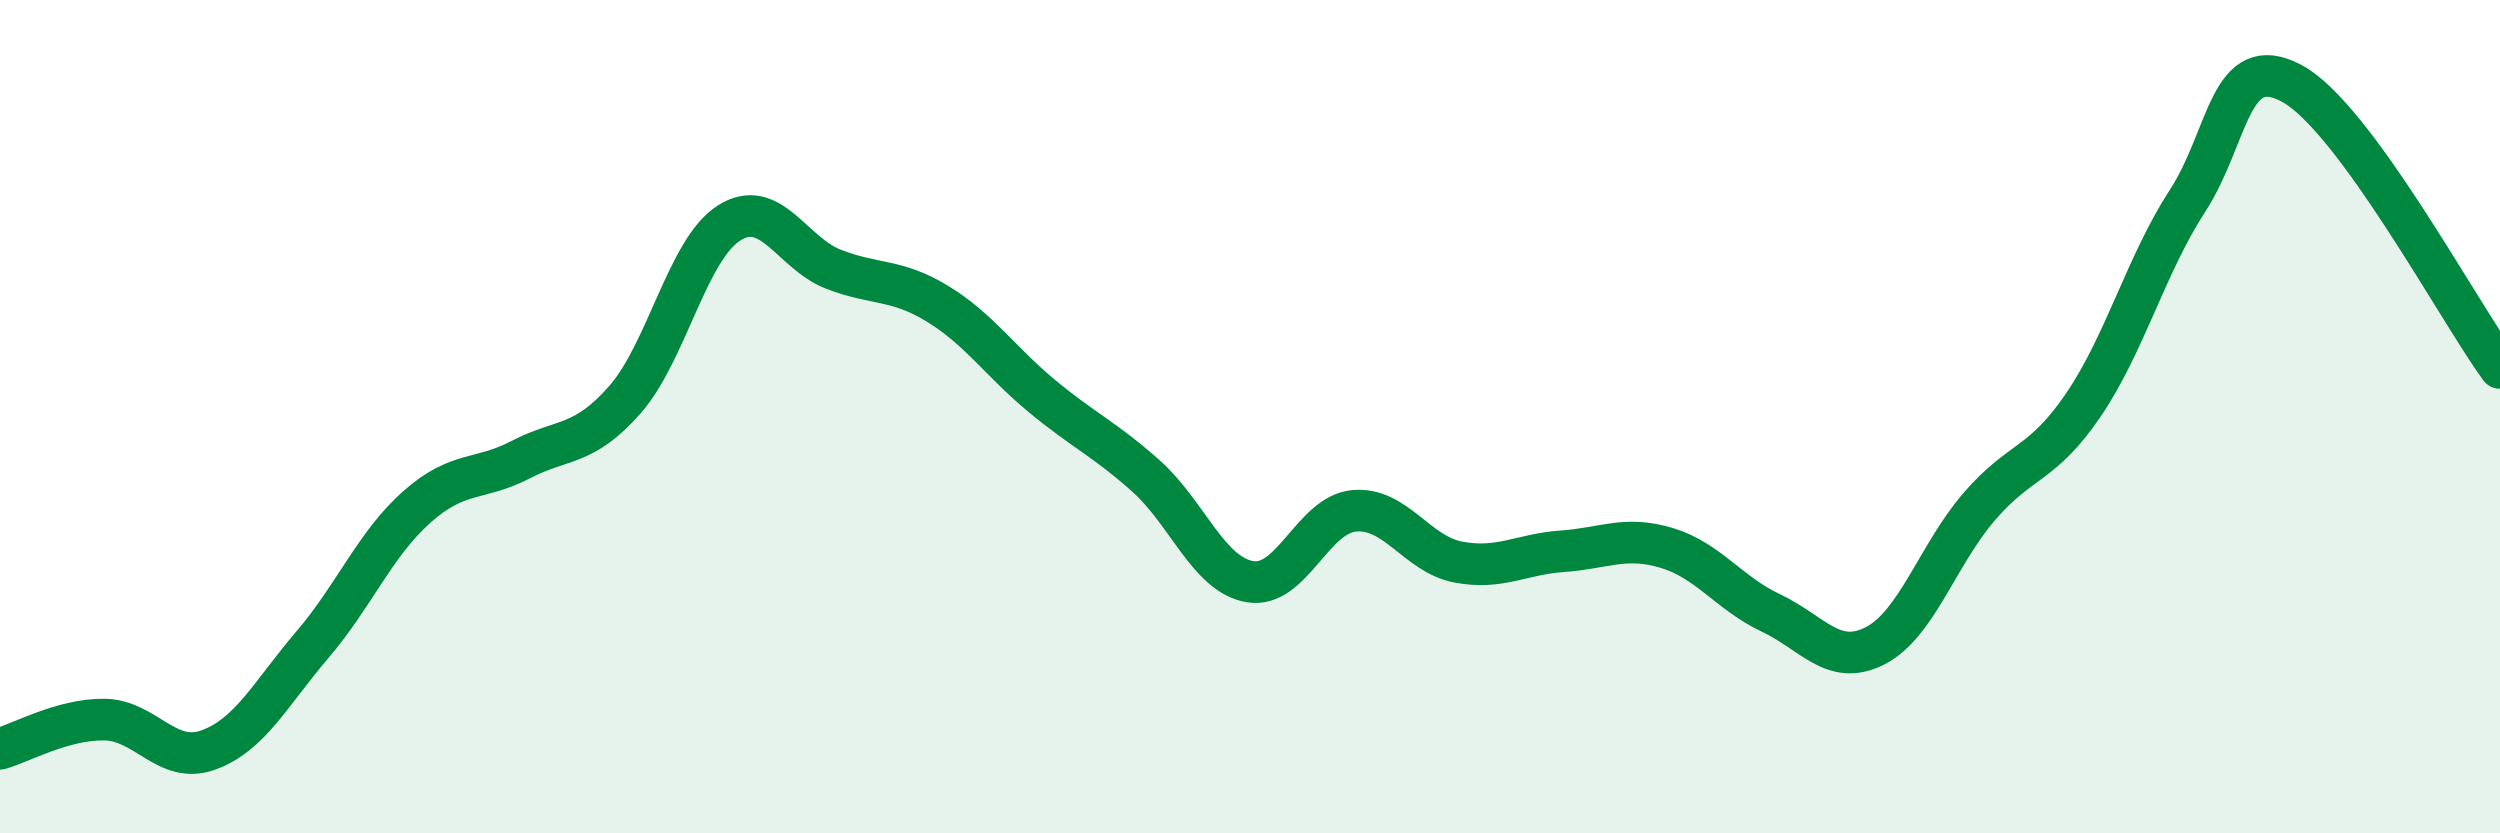
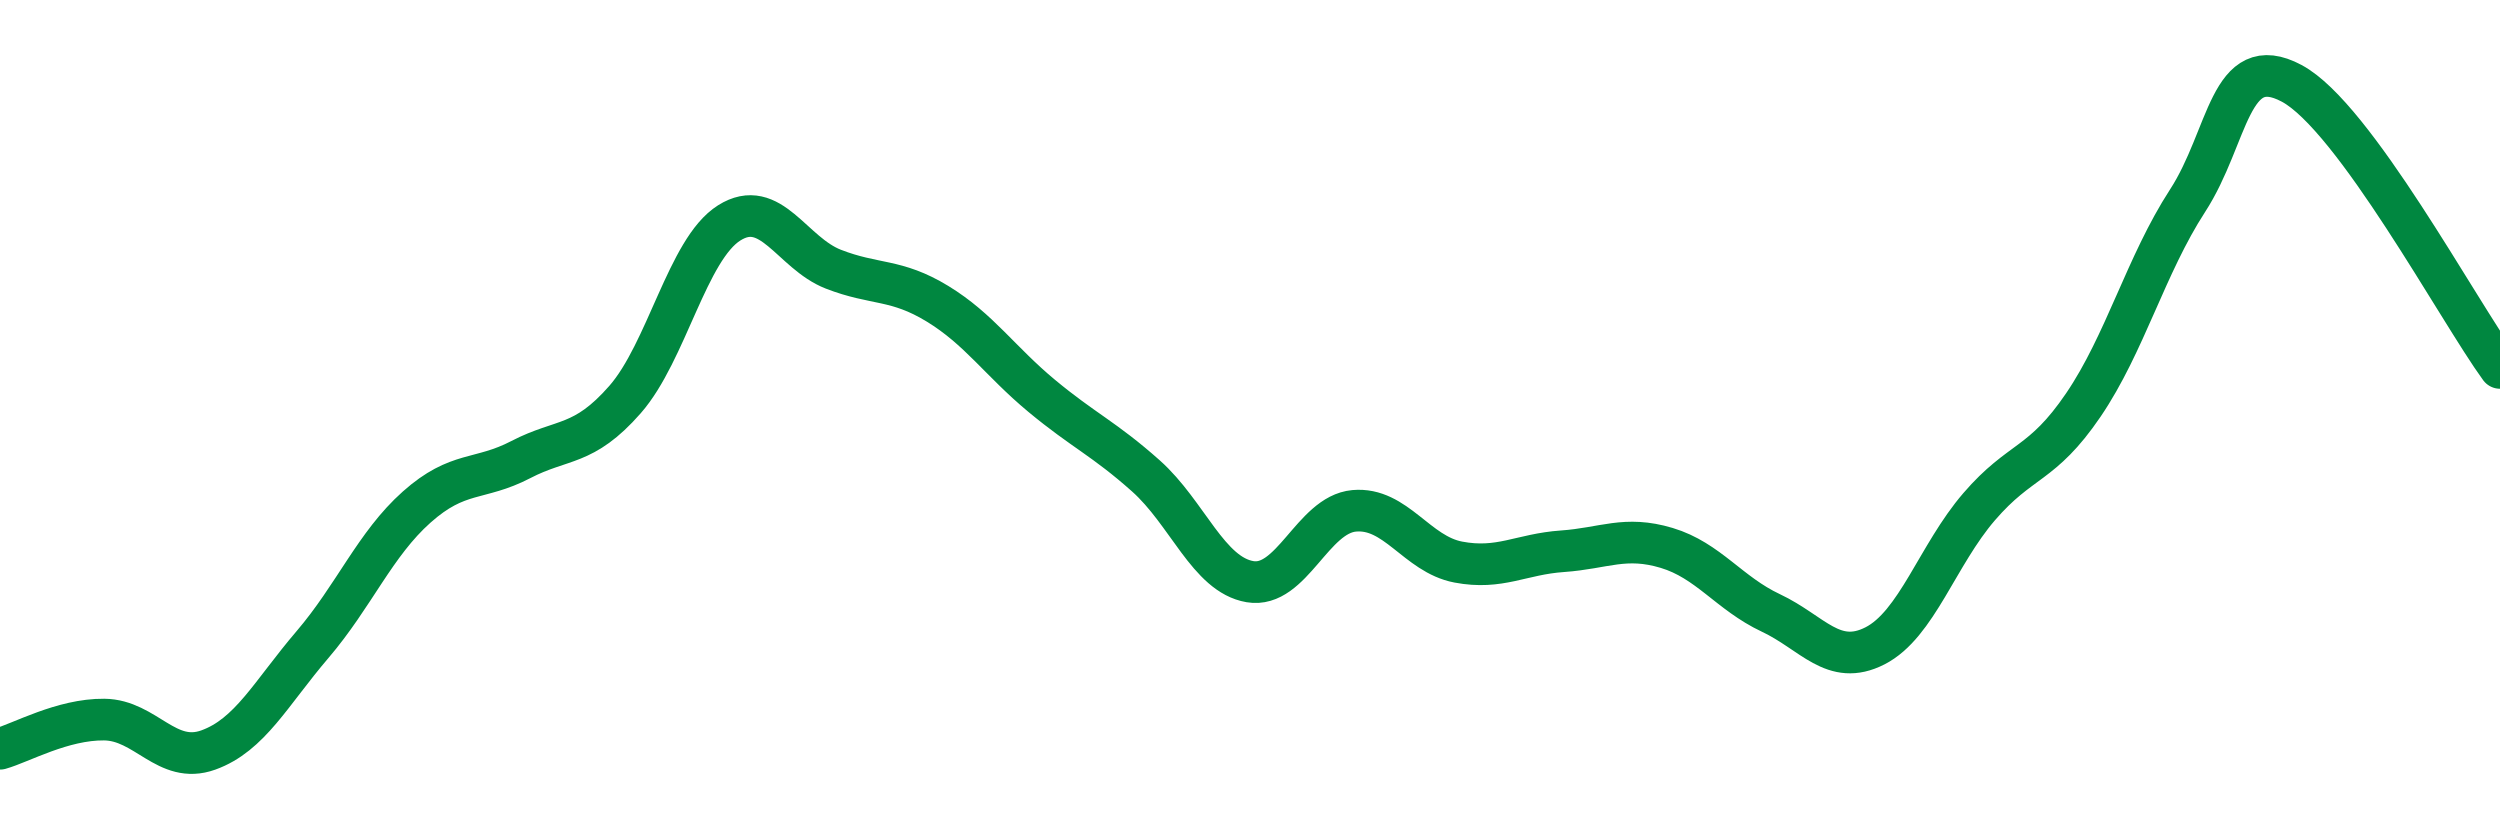
<svg xmlns="http://www.w3.org/2000/svg" width="60" height="20" viewBox="0 0 60 20">
-   <path d="M 0,17.97 C 0.5,17.83 1.5,17.26 2.5,17.27 C 3.5,17.28 4,18.36 5,18 C 6,17.64 6.5,16.64 7.5,15.47 C 8.5,14.3 9,13.06 10,12.17 C 11,11.28 11.5,11.55 12.5,11.03 C 13.5,10.51 14,10.73 15,9.59 C 16,8.45 16.5,5.98 17.5,5.35 C 18.5,4.72 19,6.07 20,6.46 C 21,6.85 21.5,6.68 22.5,7.29 C 23.5,7.9 24,8.67 25,9.5 C 26,10.33 26.5,10.53 27.5,11.42 C 28.5,12.31 29,13.79 30,13.96 C 31,14.13 31.5,12.35 32.5,12.26 C 33.5,12.17 34,13.3 35,13.49 C 36,13.68 36.5,13.3 37.5,13.23 C 38.5,13.16 39,12.85 40,13.15 C 41,13.45 41.5,14.24 42.5,14.71 C 43.5,15.18 44,16.01 45,15.5 C 46,14.99 46.5,13.32 47.5,12.16 C 48.5,11 49,11.19 50,9.72 C 51,8.25 51.5,6.36 52.5,4.82 C 53.5,3.28 53.5,1.2 55,2 C 56.5,2.8 59,7.46 60,8.83L60 20L0 20Z" fill="#008740" opacity="0.1" stroke-linecap="round" stroke-linejoin="round" />
  <path d="M 0,17.97 C 0.5,17.83 1.5,17.26 2.5,17.27 C 3.5,17.28 4,18.36 5,18 C 6,17.64 6.5,16.64 7.5,15.47 C 8.5,14.3 9,13.06 10,12.17 C 11,11.28 11.5,11.55 12.5,11.03 C 13.5,10.51 14,10.73 15,9.59 C 16,8.45 16.5,5.98 17.5,5.35 C 18.5,4.72 19,6.07 20,6.46 C 21,6.85 21.5,6.68 22.5,7.29 C 23.5,7.9 24,8.67 25,9.5 C 26,10.33 26.5,10.53 27.5,11.42 C 28.5,12.31 29,13.79 30,13.96 C 31,14.13 31.5,12.35 32.5,12.26 C 33.5,12.17 34,13.3 35,13.49 C 36,13.68 36.5,13.3 37.5,13.23 C 38.5,13.16 39,12.85 40,13.15 C 41,13.45 41.5,14.24 42.5,14.71 C 43.5,15.18 44,16.01 45,15.5 C 46,14.99 46.5,13.32 47.5,12.16 C 48.5,11 49,11.19 50,9.72 C 51,8.25 51.5,6.36 52.5,4.82 C 53.5,3.28 53.5,1.2 55,2 C 56.5,2.8 59,7.46 60,8.83" stroke="#008740" stroke-width="1" fill="none" stroke-linecap="round" stroke-linejoin="round" />
</svg>